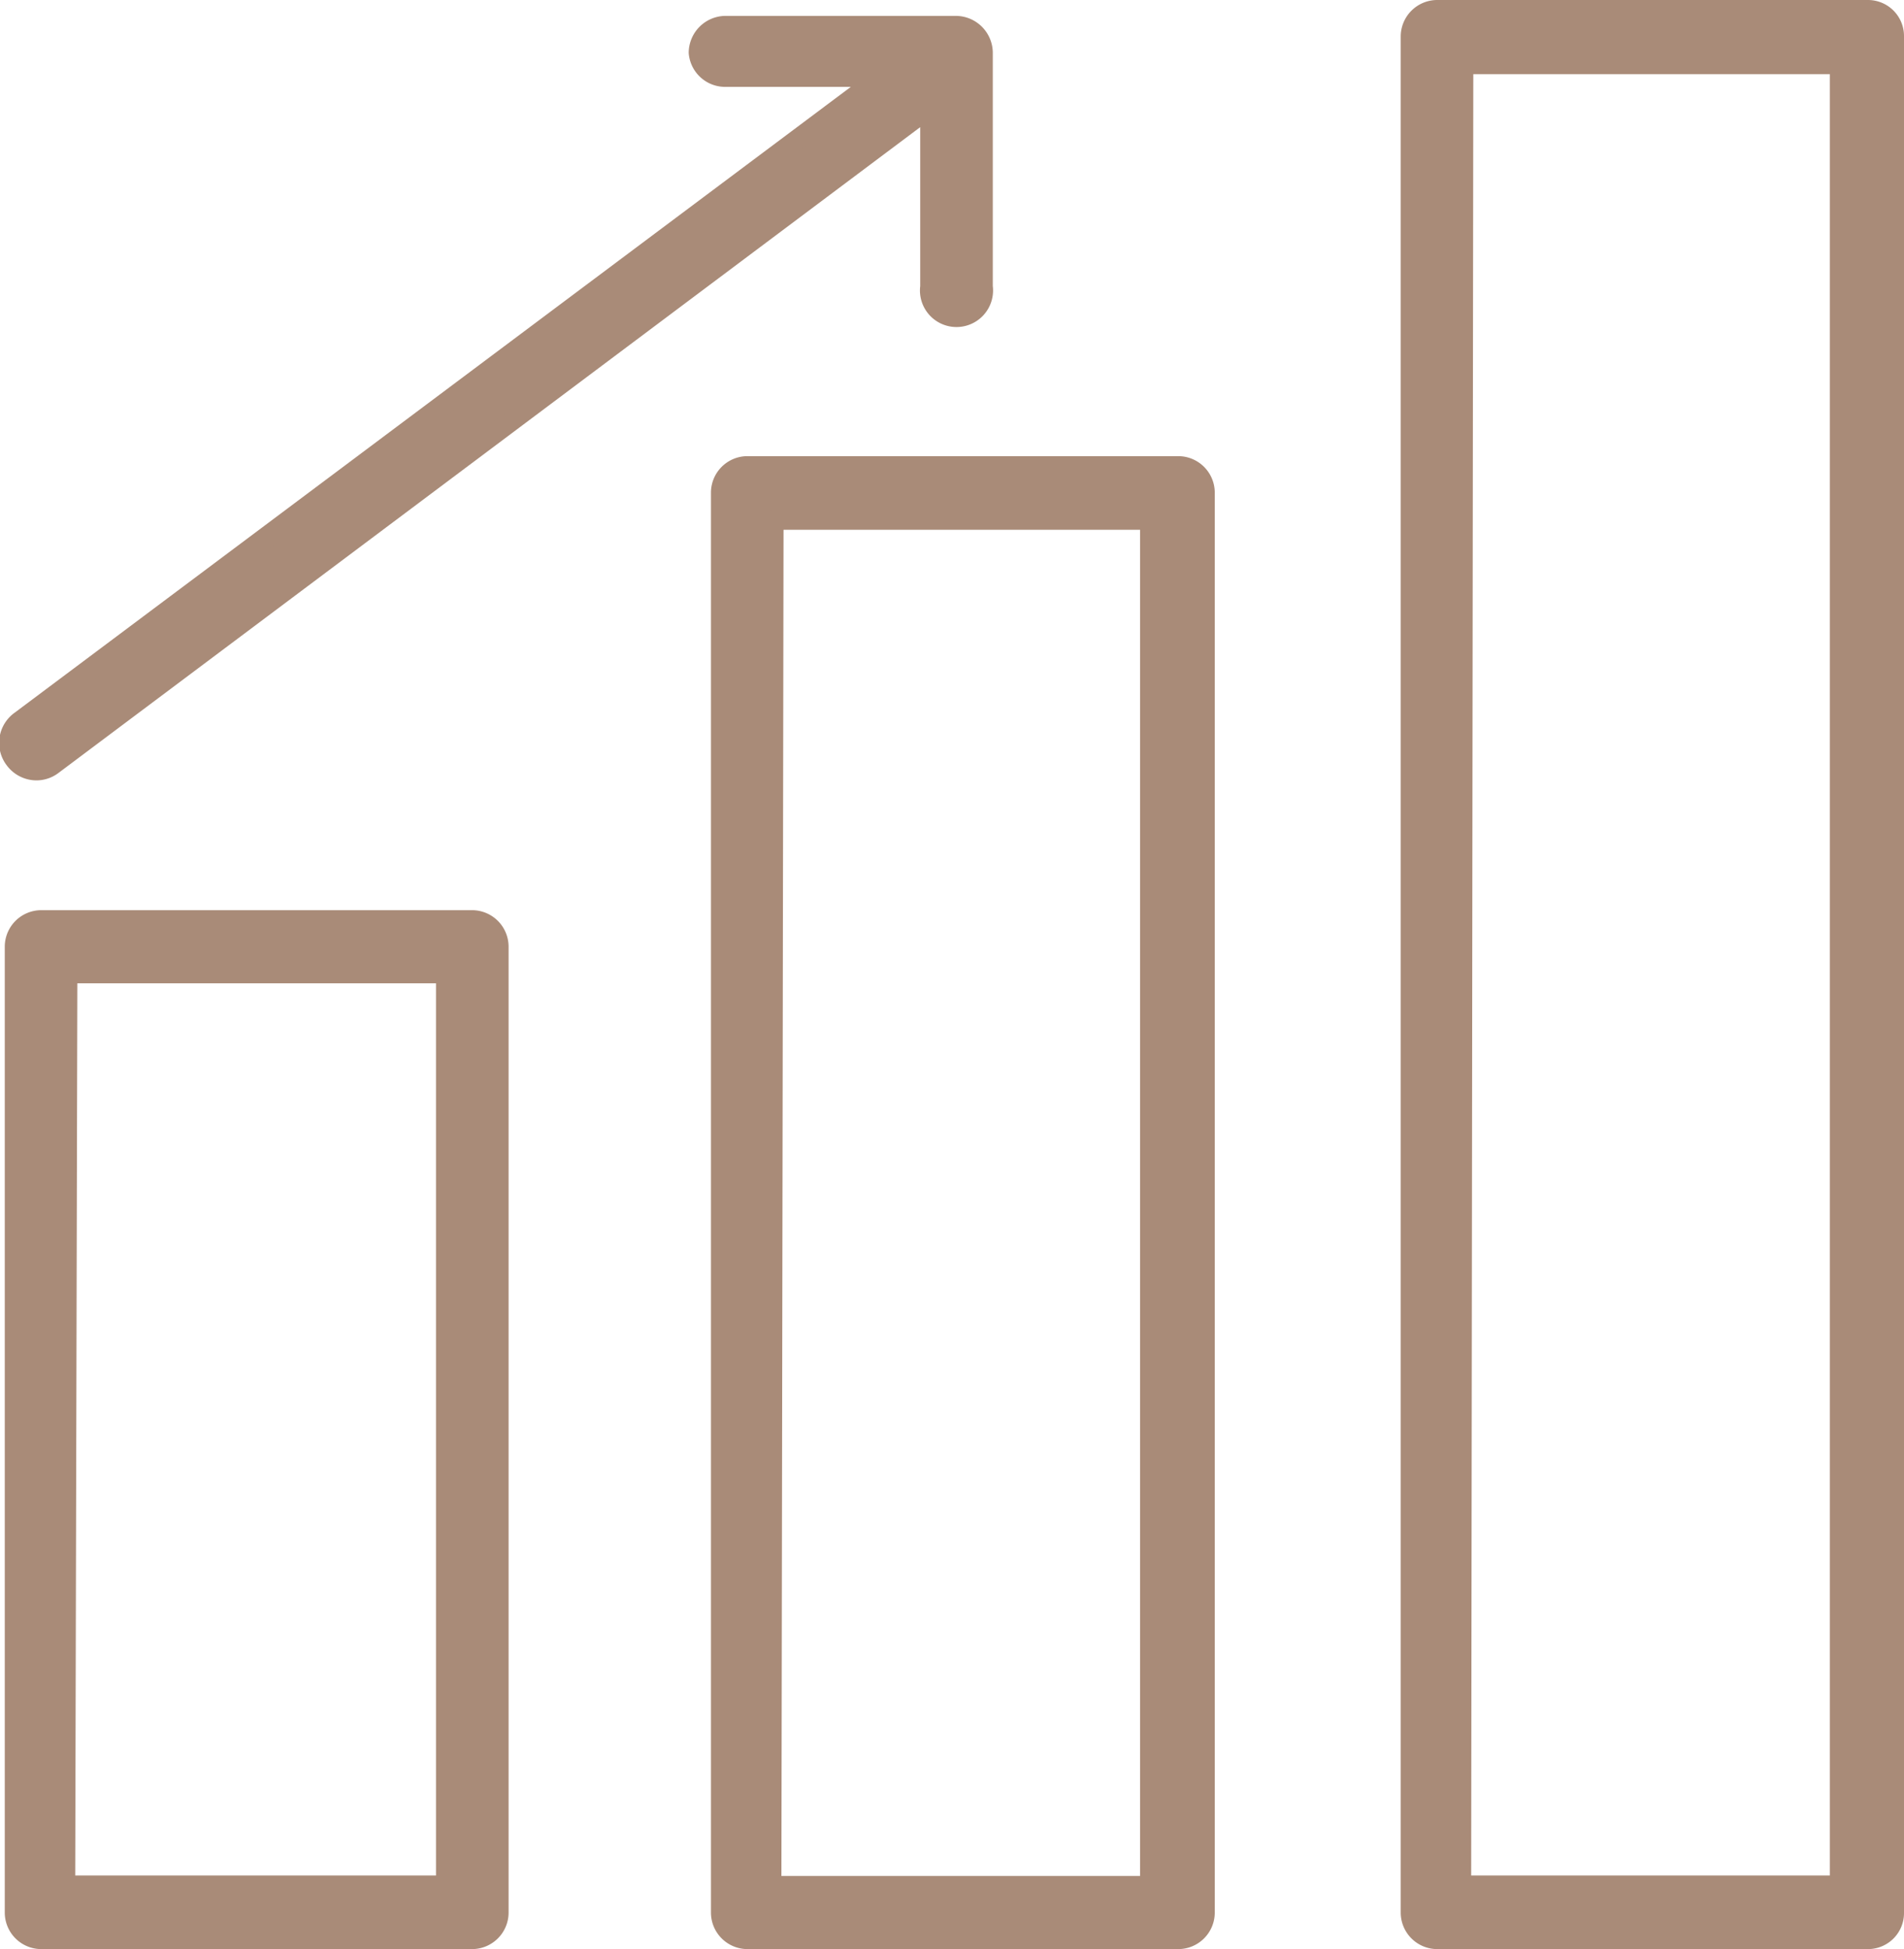
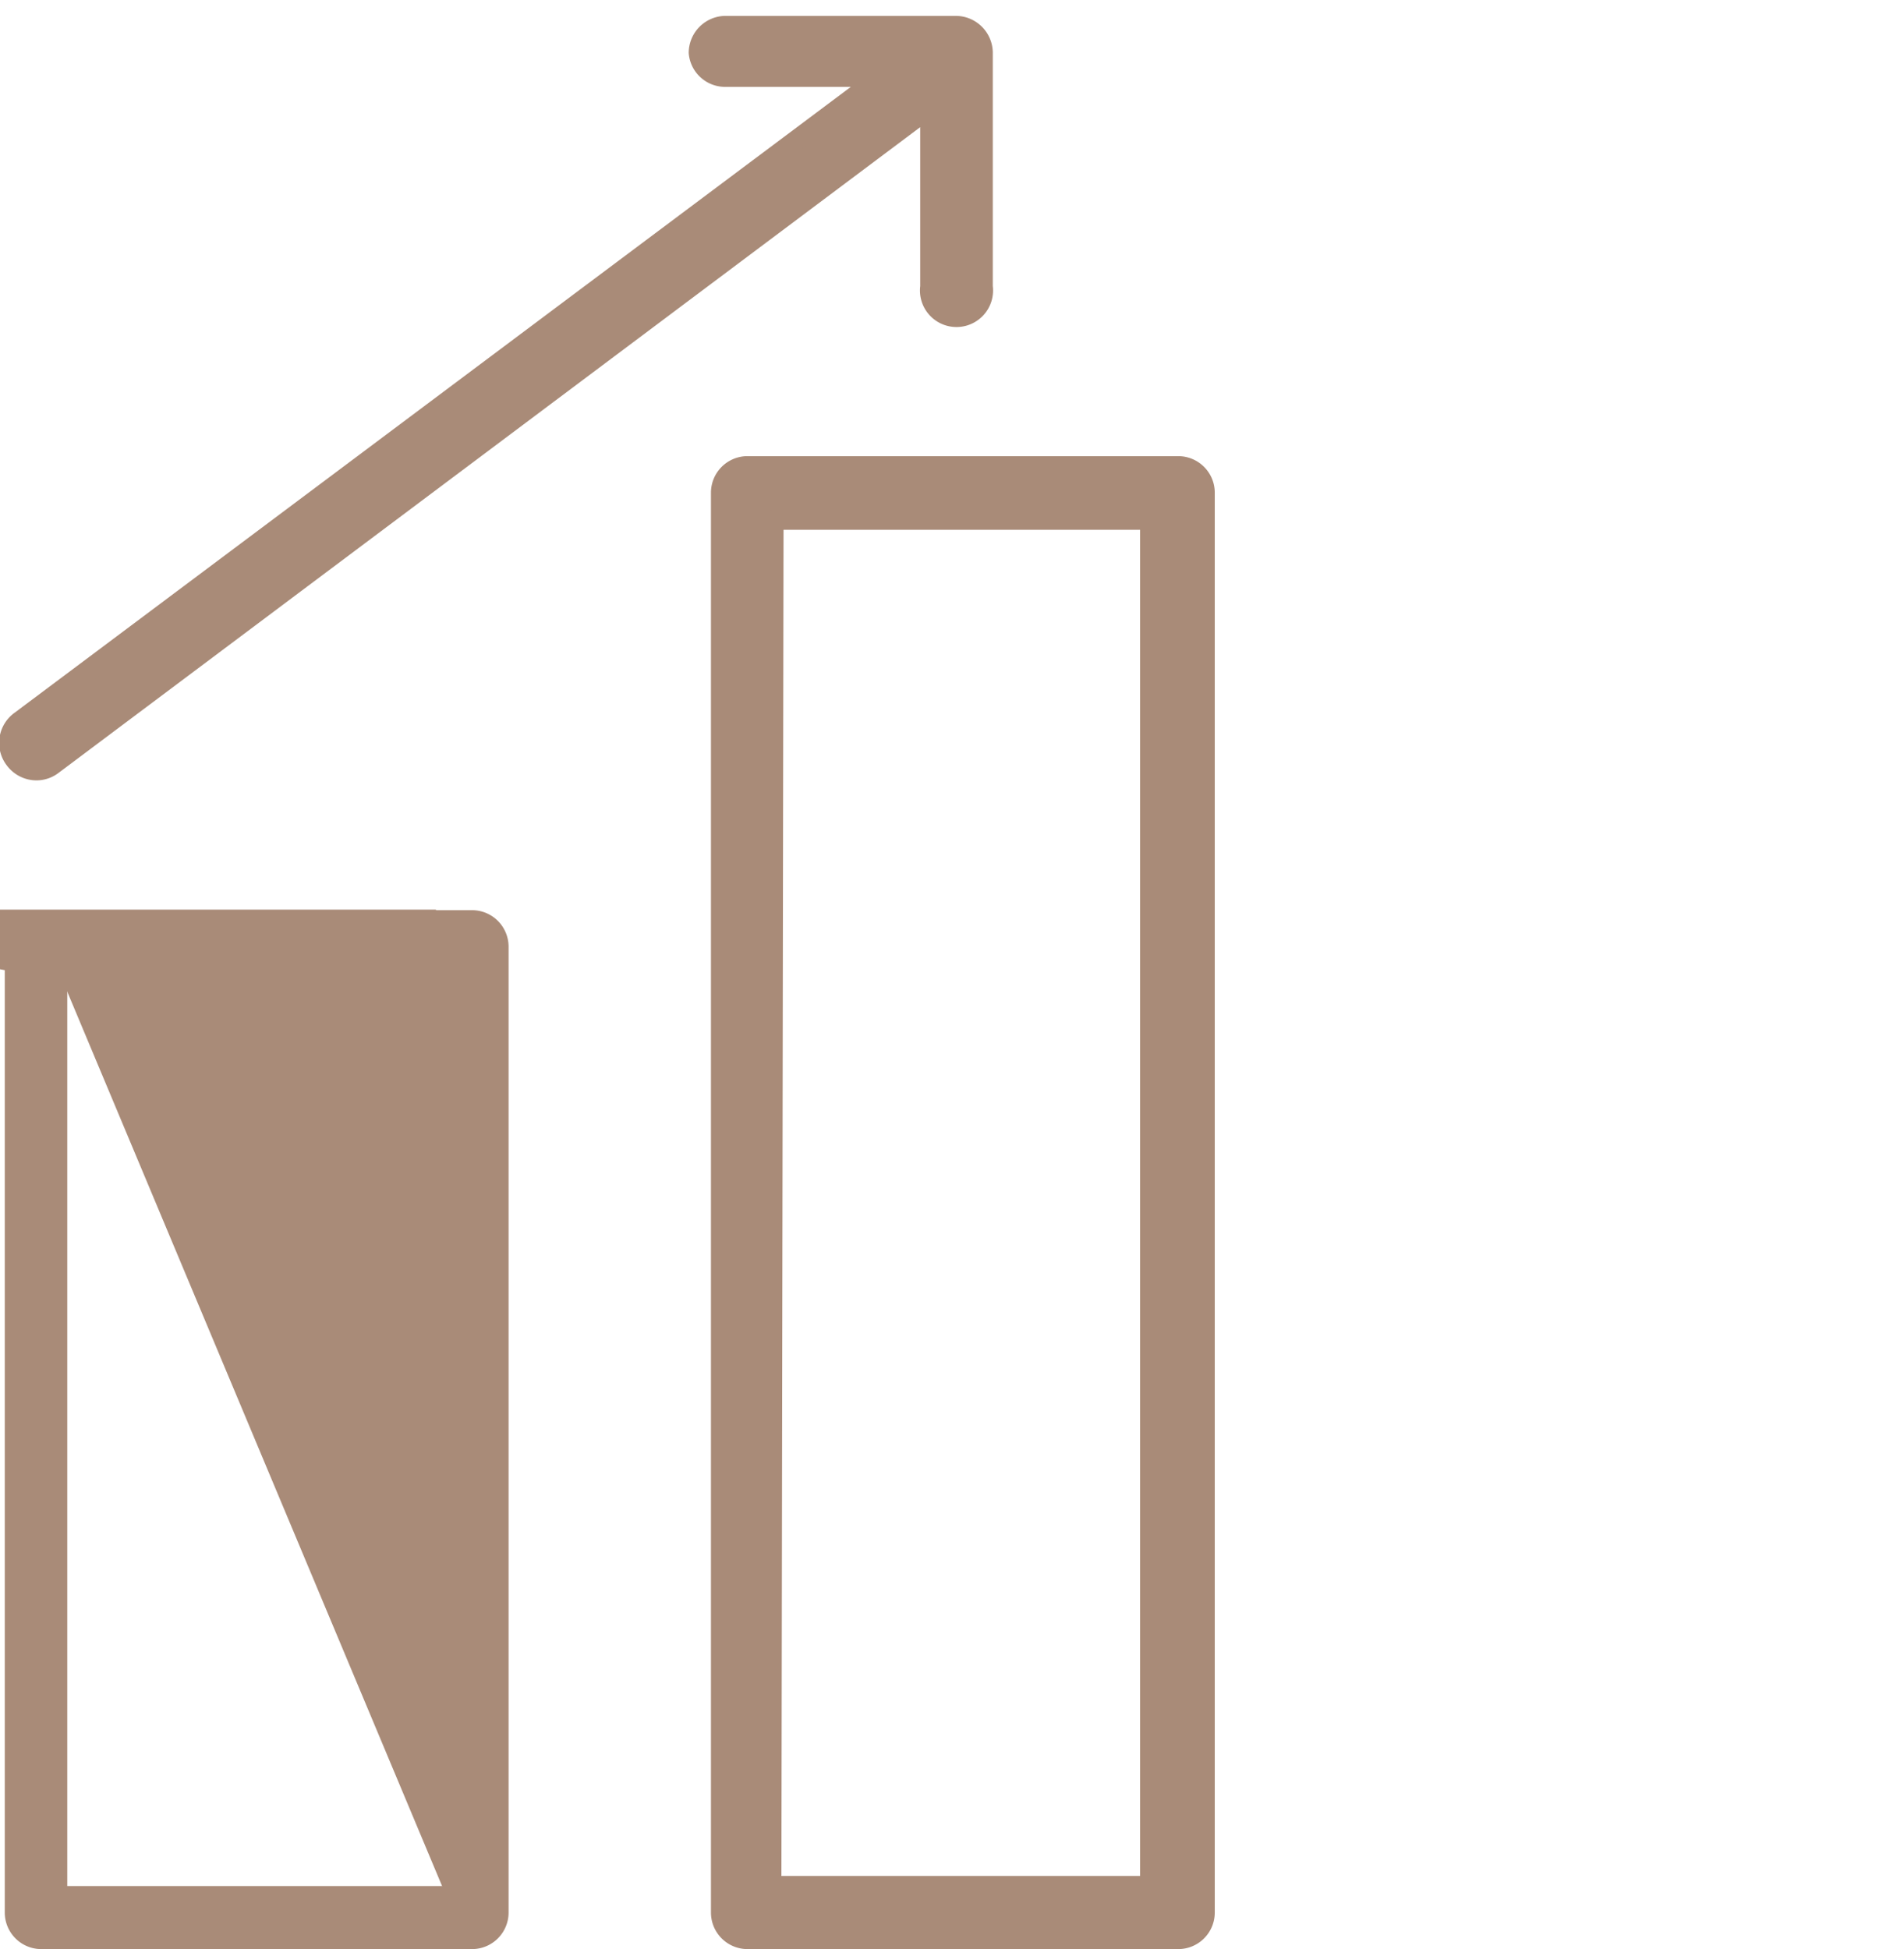
<svg xmlns="http://www.w3.org/2000/svg" viewBox="0 0 35.94 36.79">
  <defs>
    <style>.cls-1{fill:#a98b78;}</style>
  </defs>
  <g id="Layer_2" data-name="Layer 2">
    <g id="Layer_1-2" data-name="Layer 1">
      <path class="cls-1" d="M8.91,36.6H.77a.5.5,0,0,1-.49-.5V17.87a.5.5,0,0,1,.49-.51H8.91a.5.5,0,0,1,.5.51V36.1A.5.5,0,0,1,8.91,36.6Zm-7.64-1H8.42V18.37H1.27Z" />
-       <path class="cls-1" d="M8.91,36.79H.78a.69.69,0,0,1-.69-.69V17.87a.69.69,0,0,1,.69-.69H8.91a.69.69,0,0,1,.69.69V36.1A.69.69,0,0,1,8.91,36.79ZM.78,17.55a.31.31,0,0,0-.31.32V36.1a.31.31,0,0,0,.31.31H8.91a.31.31,0,0,0,.31-.31V17.87a.31.31,0,0,0-.31-.32ZM8.42,35.78H1.27a.18.18,0,0,1-.18-.19V18.37a.19.19,0,0,1,.18-.19H8.42a.19.19,0,0,1,.18.19V35.59A.18.18,0,0,1,8.42,35.78Zm-7-.38H8.23V18.56H1.46Z" />
+       <path class="cls-1" d="M8.91,36.79H.78a.69.69,0,0,1-.69-.69V17.87a.69.69,0,0,1,.69-.69H8.91a.69.69,0,0,1,.69.69V36.1A.69.69,0,0,1,8.91,36.79ZM.78,17.55a.31.31,0,0,0-.31.32V36.1a.31.31,0,0,0,.31.31H8.91a.31.31,0,0,0,.31-.31V17.87a.31.31,0,0,0-.31-.32ZH1.27a.18.18,0,0,1-.18-.19V18.37a.19.19,0,0,1,.18-.19H8.42a.19.19,0,0,1,.18.19V35.59A.18.18,0,0,1,8.42,35.78Zm-7-.38H8.23V18.56H1.46Z" />
      <path class="cls-1" d="M22.24,36.6H14.1a.5.5,0,0,1-.49-.5V9.3a.49.49,0,0,1,.49-.5h8.14a.5.5,0,0,1,.5.5V36.1A.5.5,0,0,1,22.24,36.6Zm-7.64-1h7.15V9.8H14.6Z" />
      <path class="cls-1" d="M22.24,36.79H14.1a.69.69,0,0,1-.68-.69V9.3a.69.69,0,0,1,.68-.69h8.14a.69.69,0,0,1,.69.69V36.1A.69.69,0,0,1,22.24,36.79ZM14.1,9a.31.31,0,0,0-.31.31V36.1a.31.31,0,0,0,.31.31h8.14a.31.31,0,0,0,.31-.31V9.3A.31.31,0,0,0,22.24,9Zm7.65,26.79H14.6a.19.19,0,0,1-.19-.19V9.8a.19.19,0,0,1,.19-.18h7.15a.18.18,0,0,1,.18.18V35.59A.18.18,0,0,1,21.75,35.78Zm-7-.38h6.77V10H14.79Z" />
-       <path class="cls-1" d="M35.26,36.6H27.12a.5.5,0,0,1-.49-.5V.69a.49.49,0,0,1,.49-.5h8.14a.5.5,0,0,1,.5.5V36.1A.5.5,0,0,1,35.26,36.6Zm-7.64-1h7.15V1.19H27.62Z" />
-       <path class="cls-1" d="M35.26,36.79H27.12a.69.69,0,0,1-.68-.69V.69A.69.69,0,0,1,27.12,0h8.14a.68.68,0,0,1,.68.69V36.1A.68.68,0,0,1,35.26,36.79ZM27.12.38a.31.31,0,0,0-.31.31V36.1a.31.31,0,0,0,.31.31h8.14a.31.31,0,0,0,.31-.31V.69a.31.31,0,0,0-.31-.31Zm7.65,35.4H27.62a.19.19,0,0,1-.19-.19V1.19A.19.19,0,0,1,27.62,1h7.15a.18.18,0,0,1,.18.18v34.4A.18.18,0,0,1,34.77,35.78Zm-7-.38h6.77v-34H27.81Z" />
      <path class="cls-1" d="M13.19,1a.5.5,0,0,0,.49.5h2.94L.39,13.64a.51.51,0,0,0-.11.7.5.5,0,0,0,.7.1L17.56,2V5.35a.5.5,0,1,0,1,0V1a.5.5,0,0,0-.5-.51H13.68A.5.5,0,0,0,13.19,1Z" />
      <path class="cls-1" d="M.68,14.73a.7.7,0,0,1-.55-.28.7.7,0,0,1,.15-1L16.06,1.64H13.68A.69.69,0,0,1,13,1a.7.7,0,0,1,.68-.7h4.37a.7.7,0,0,1,.69.7v4.4a.69.69,0,1,1-1.37,0v-3L1.09,14.6A.69.69,0,0,1,.68,14.73Zm13-14.1a.32.32,0,0,0,0,.63h2.94a.19.19,0,0,1,.18.13.19.19,0,0,1-.07.21L.5,13.79a.32.32,0,0,0-.07.44.31.31,0,0,0,.44.06L17.45,1.85a.17.17,0,0,1,.19,0,.19.19,0,0,1,.1.17V5.35a.31.31,0,0,0,.62,0V1a.31.31,0,0,0-.31-.32Z" />
    </g>
  </g>
</svg>